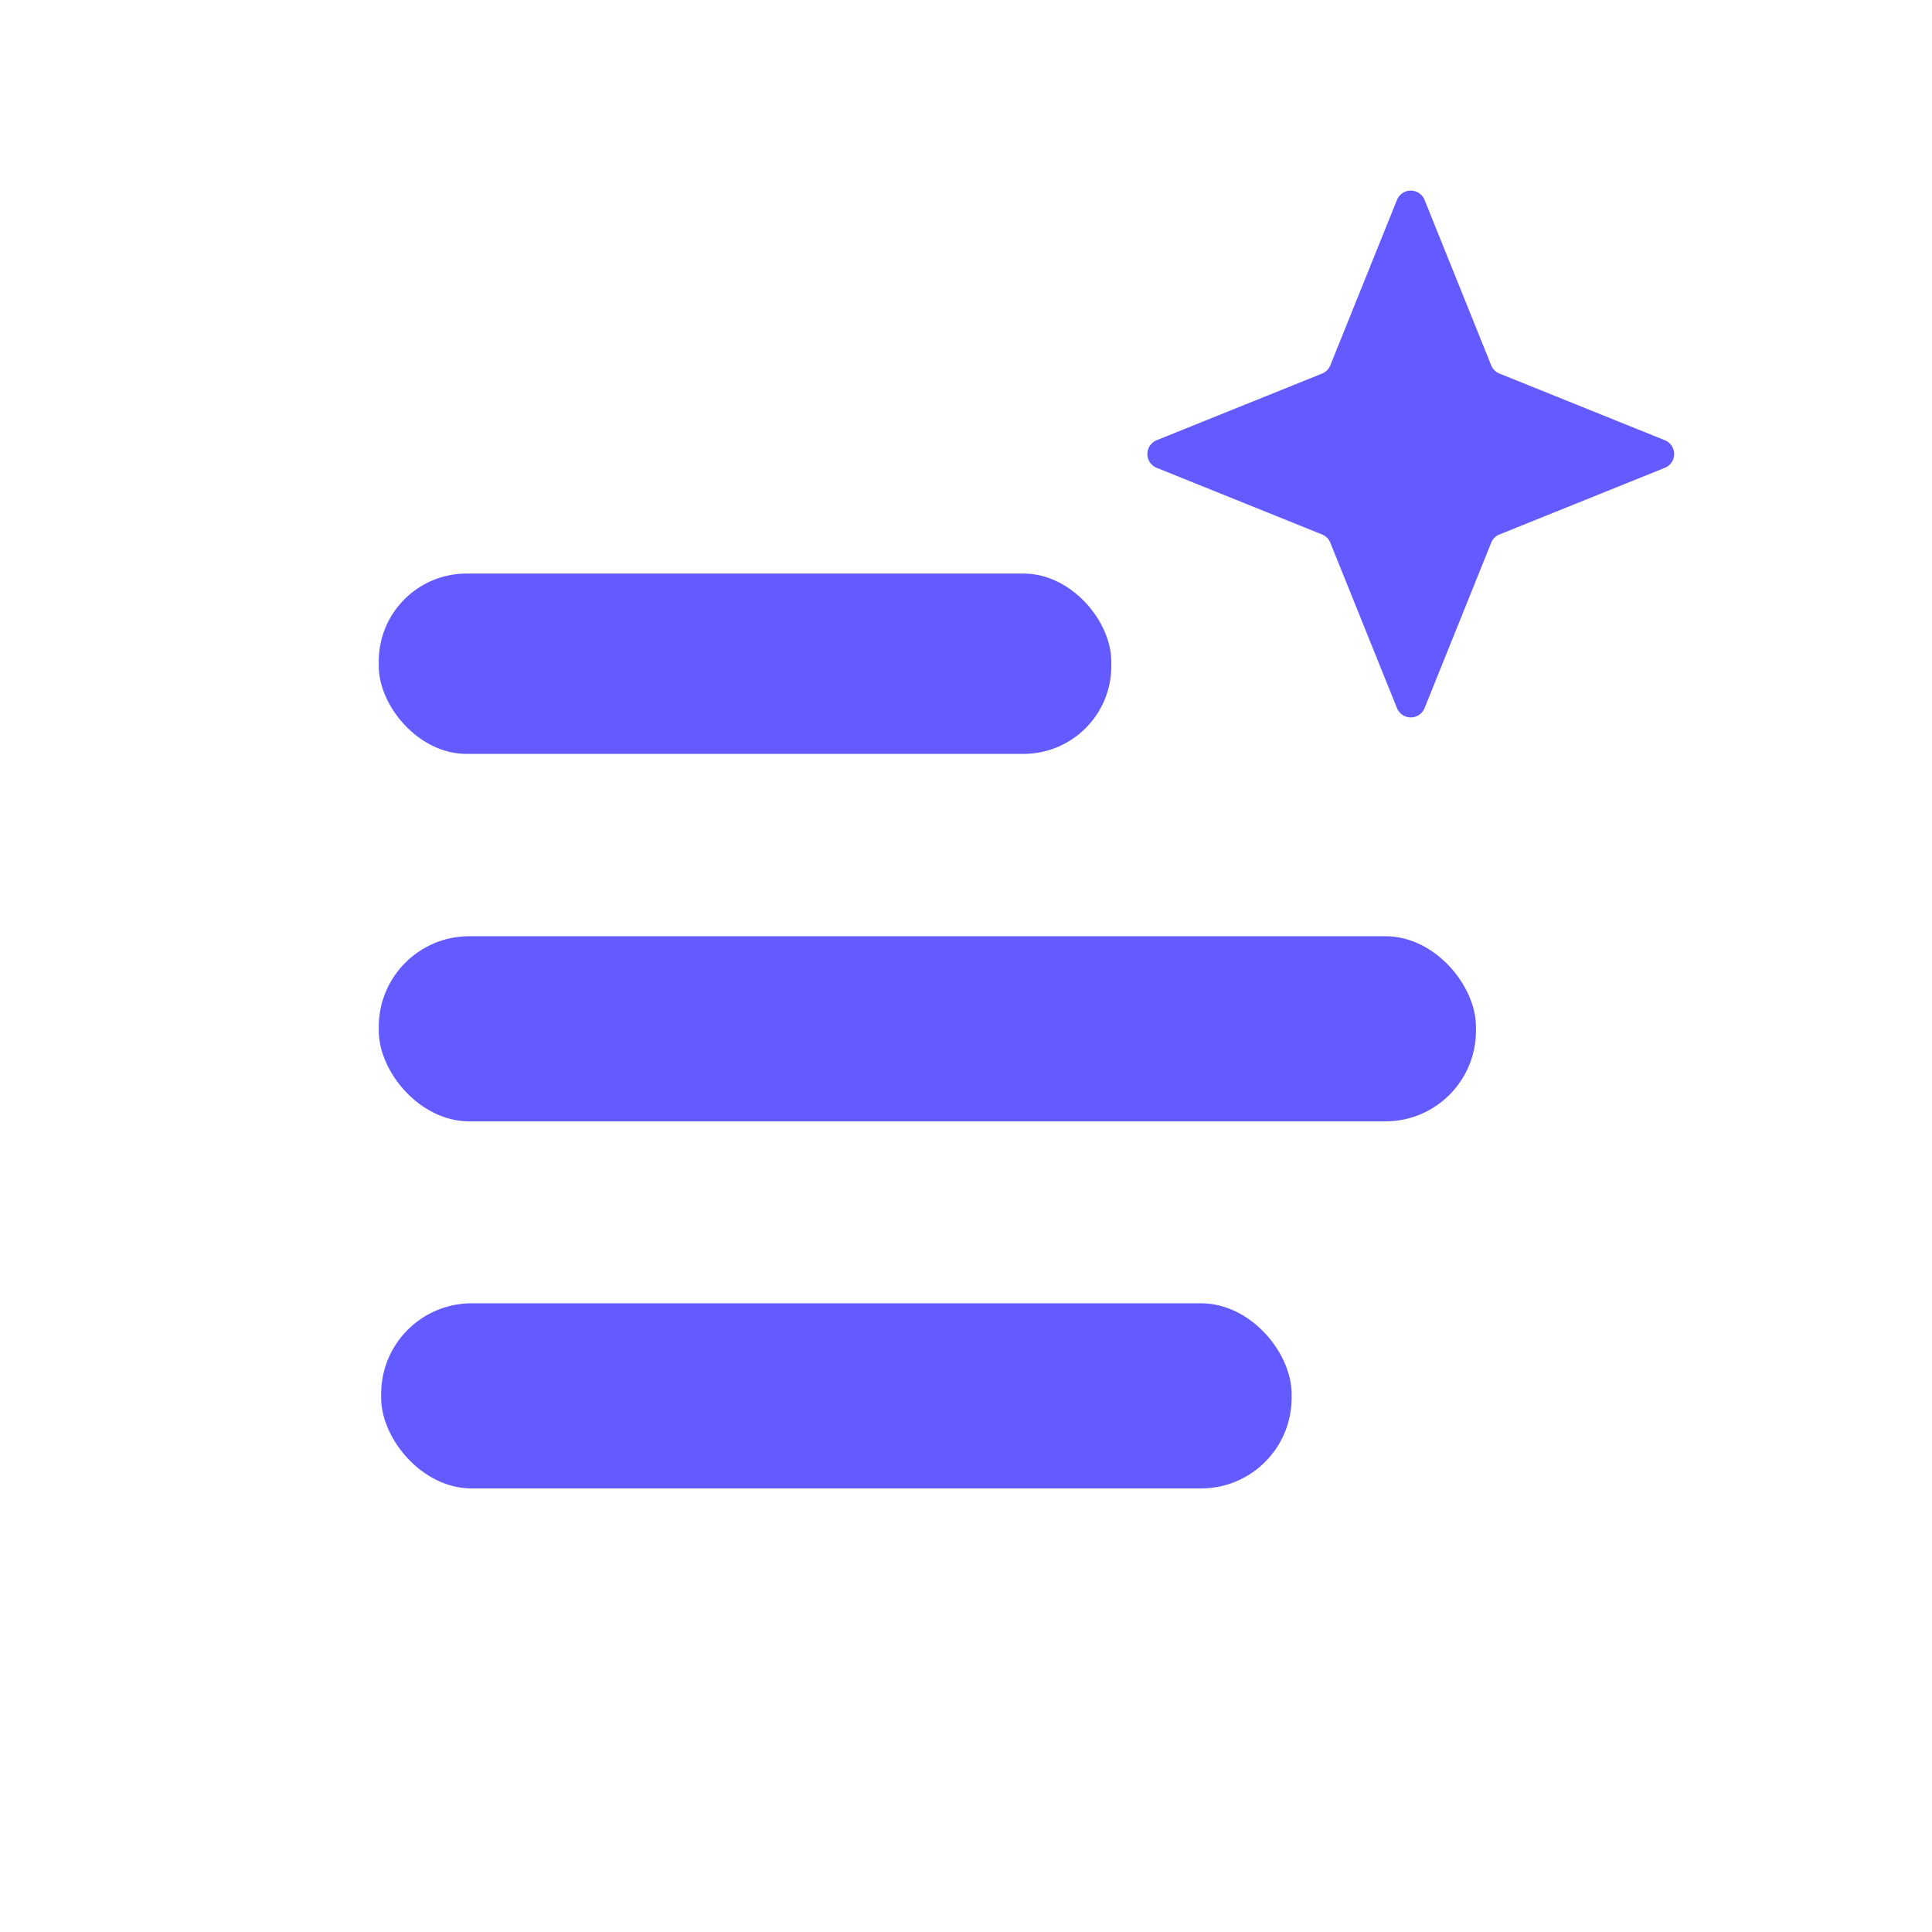
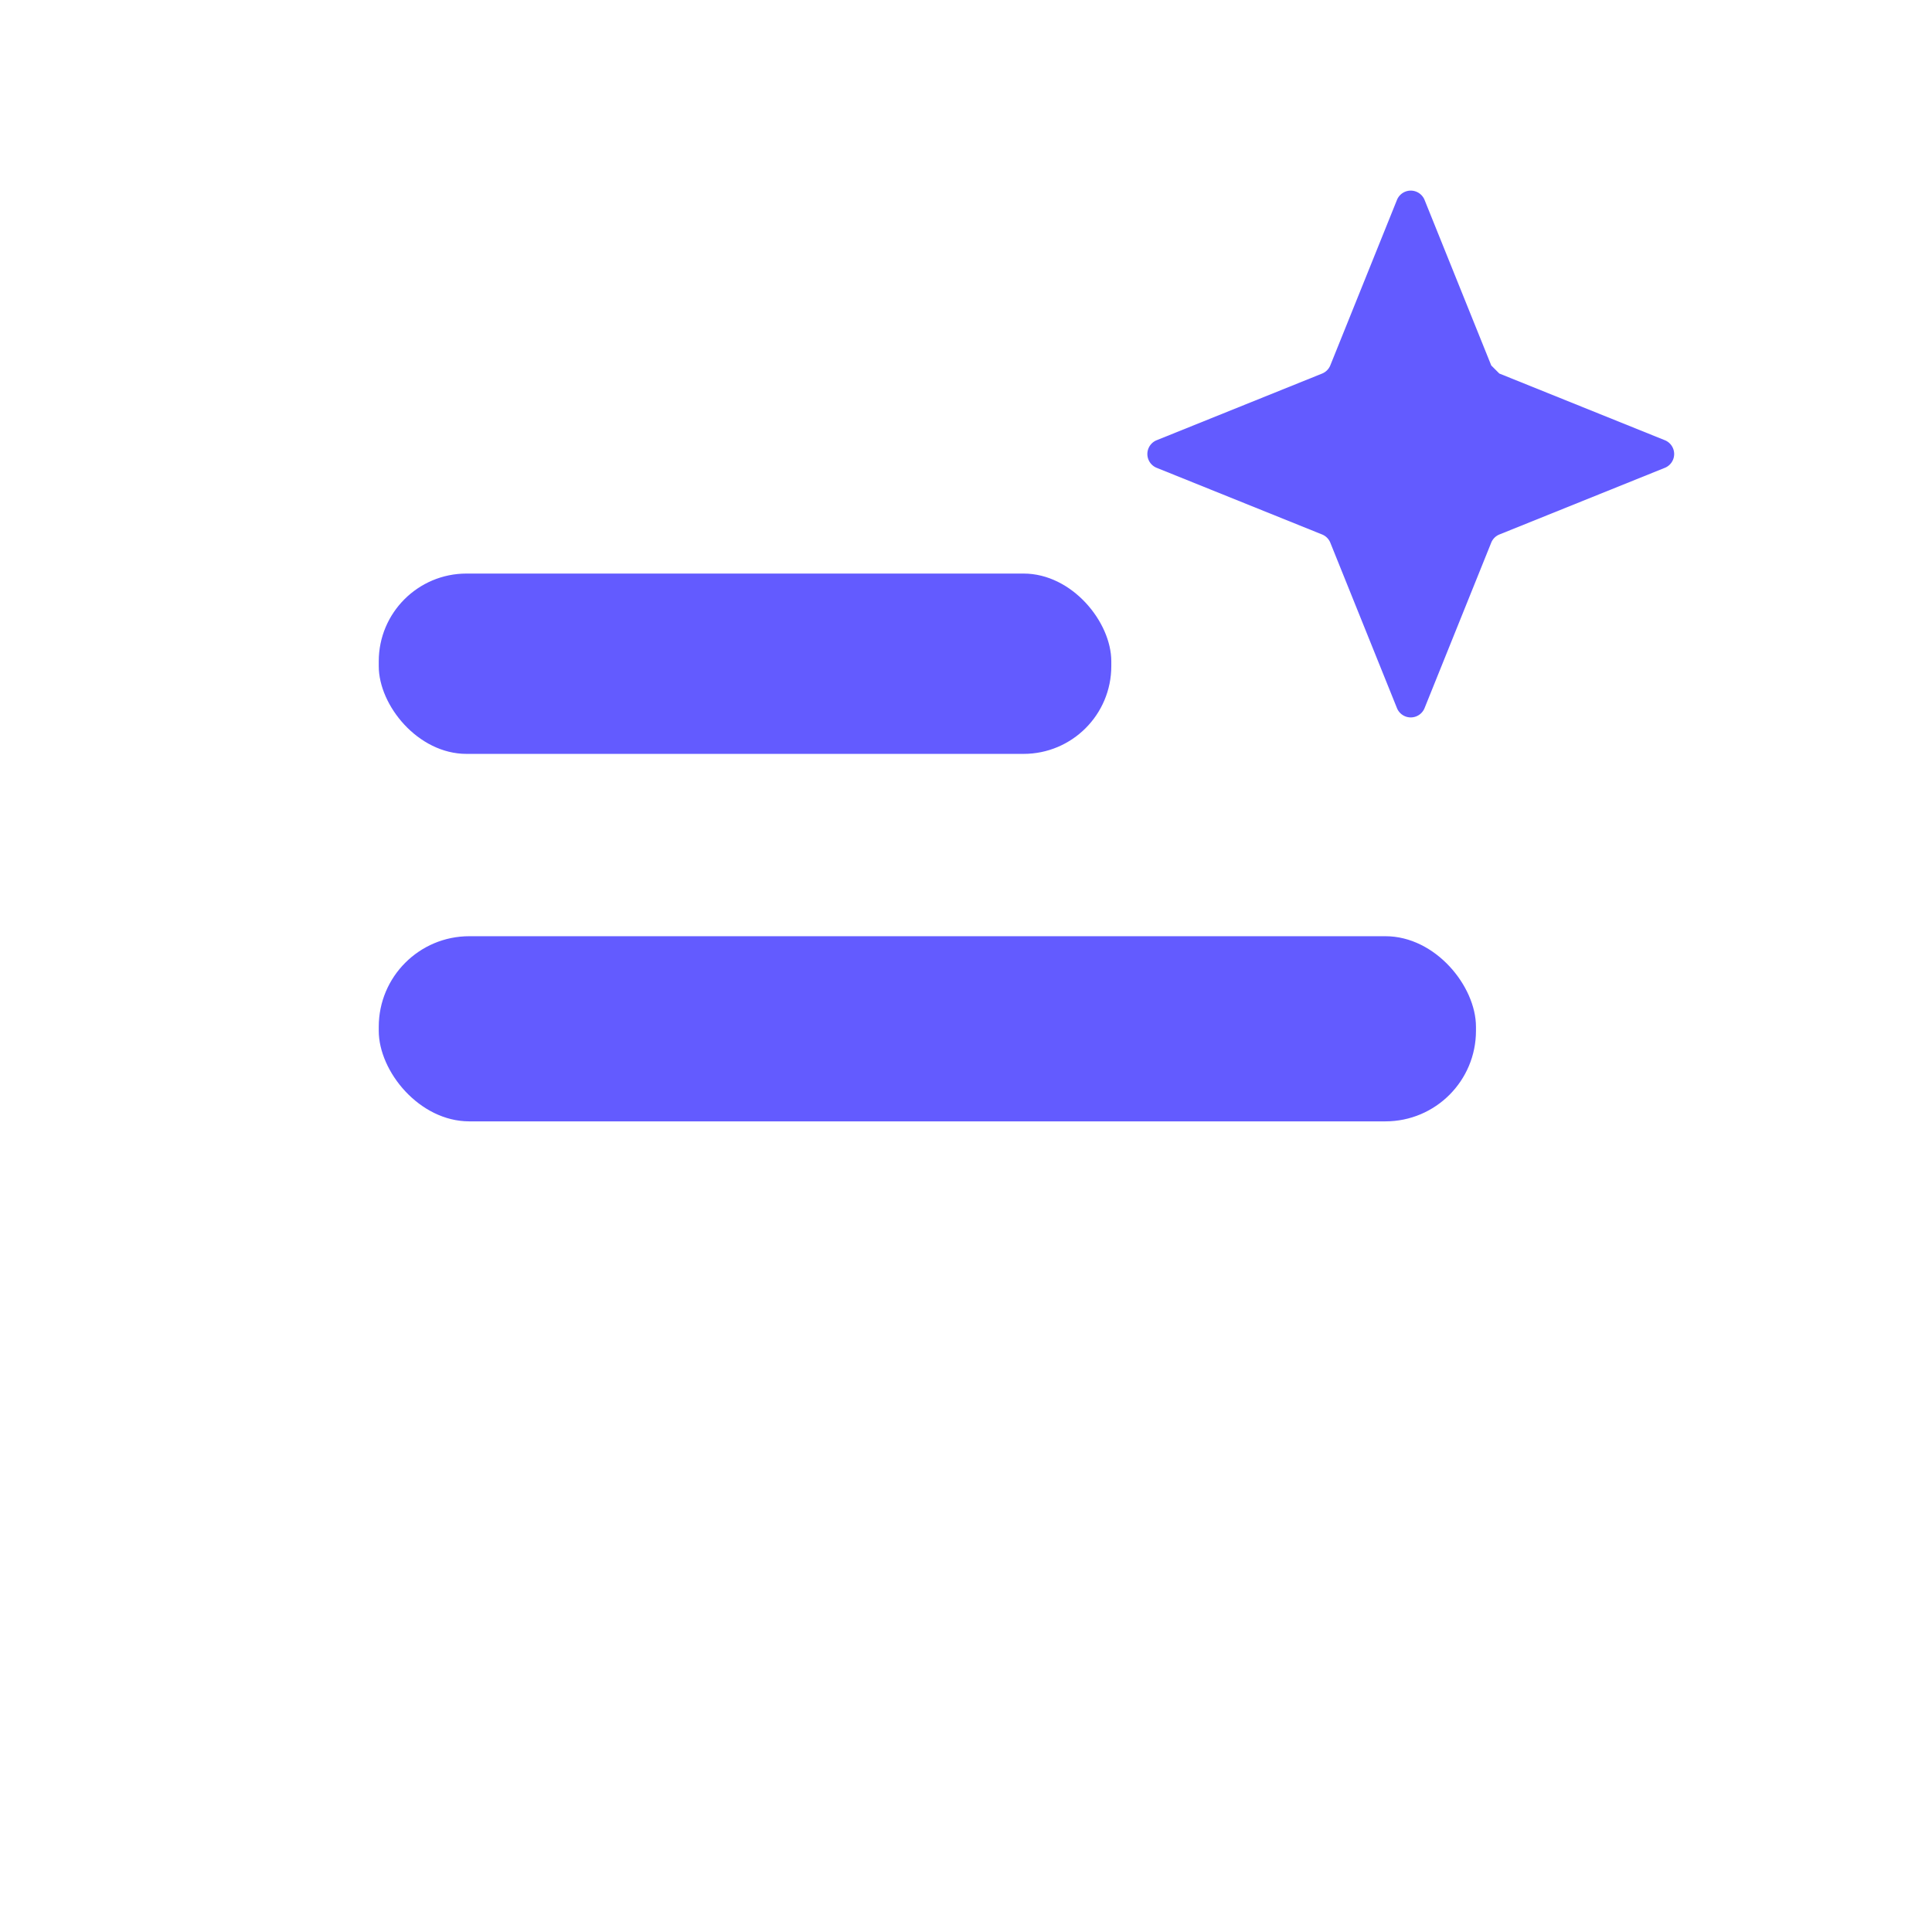
<svg xmlns="http://www.w3.org/2000/svg" version="1.1" viewBox="0.00 0.00 48.00 48.00">
-   <path fill="#635bff" d="   M 37.25 9.28   L 41.37 10.94   A 0.37 0.37 0.0 0 1 41.37 11.62   L 37.25 13.28   A 0.37 0.37 0.0 0 0 37.05 13.48   L 35.39 17.60   A 0.37 0.37 0.0 0 1 34.71 17.60   L 33.05 13.48   A 0.37 0.37 0.0 0 0 32.85 13.28   L 28.73 11.62   A 0.37 0.37 0.0 0 1 28.73 10.94   L 32.85 9.28   A 0.37 0.37 0.0 0 0 33.05 9.08   L 34.71 4.96   A 0.37 0.37 0.0 0 1 35.39 4.96   L 37.05 9.08   A 0.37 0.37 0.0 0 0 37.25 9.28   Z" />
+   <path fill="#635bff" d="   M 37.25 9.28   L 41.37 10.94   A 0.37 0.37 0.0 0 1 41.37 11.62   L 37.25 13.28   A 0.37 0.37 0.0 0 0 37.05 13.48   L 35.39 17.60   A 0.37 0.37 0.0 0 1 34.71 17.60   L 33.05 13.48   A 0.37 0.37 0.0 0 0 32.85 13.28   L 28.73 11.62   A 0.37 0.37 0.0 0 1 28.73 10.94   L 32.85 9.28   A 0.37 0.37 0.0 0 0 33.05 9.08   L 34.71 4.96   A 0.37 0.37 0.0 0 1 35.39 4.96   L 37.05 9.08   Z" />
  <rect fill="#635bff" x="9.41" y="14.25" width="18.20" height="4.48" rx="2.18" />
  <rect fill="#635bff" x="9.41" y="23.26" width="27.26" height="4.60" rx="2.25" />
-   <rect fill="#635bff" x="9.47" y="32.38" width="22.62" height="4.60" rx="2.25" />
</svg>